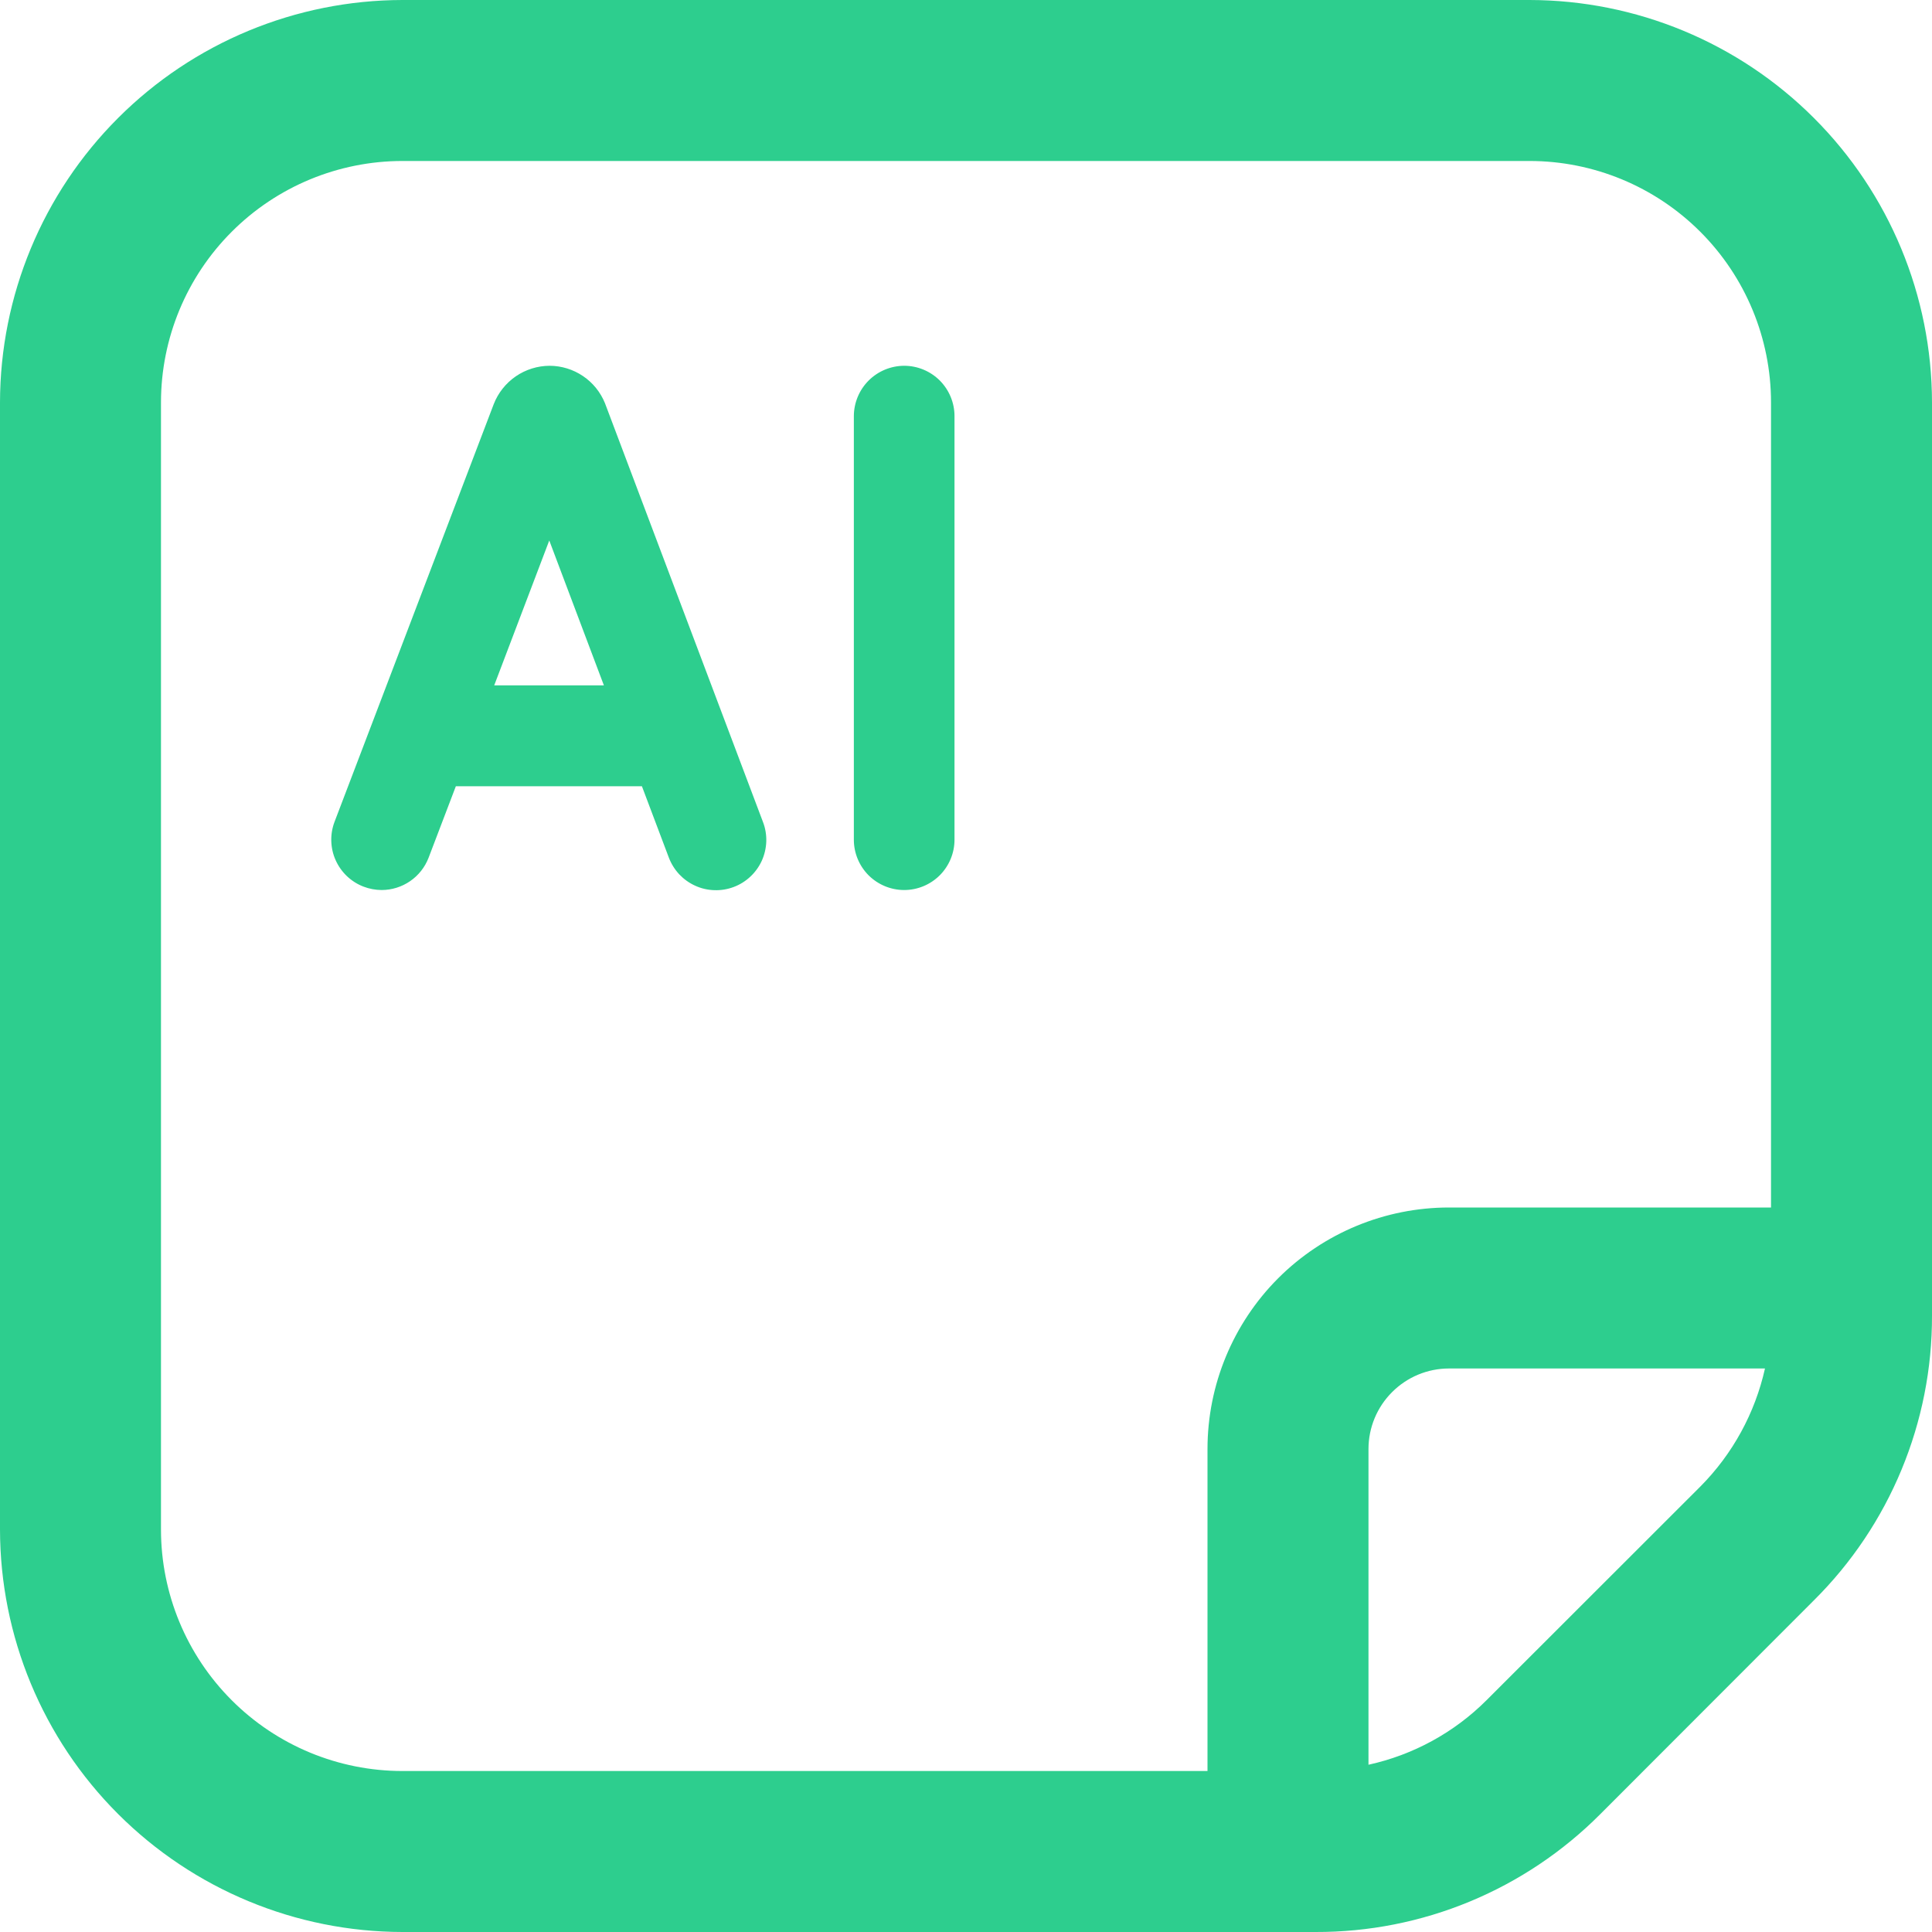
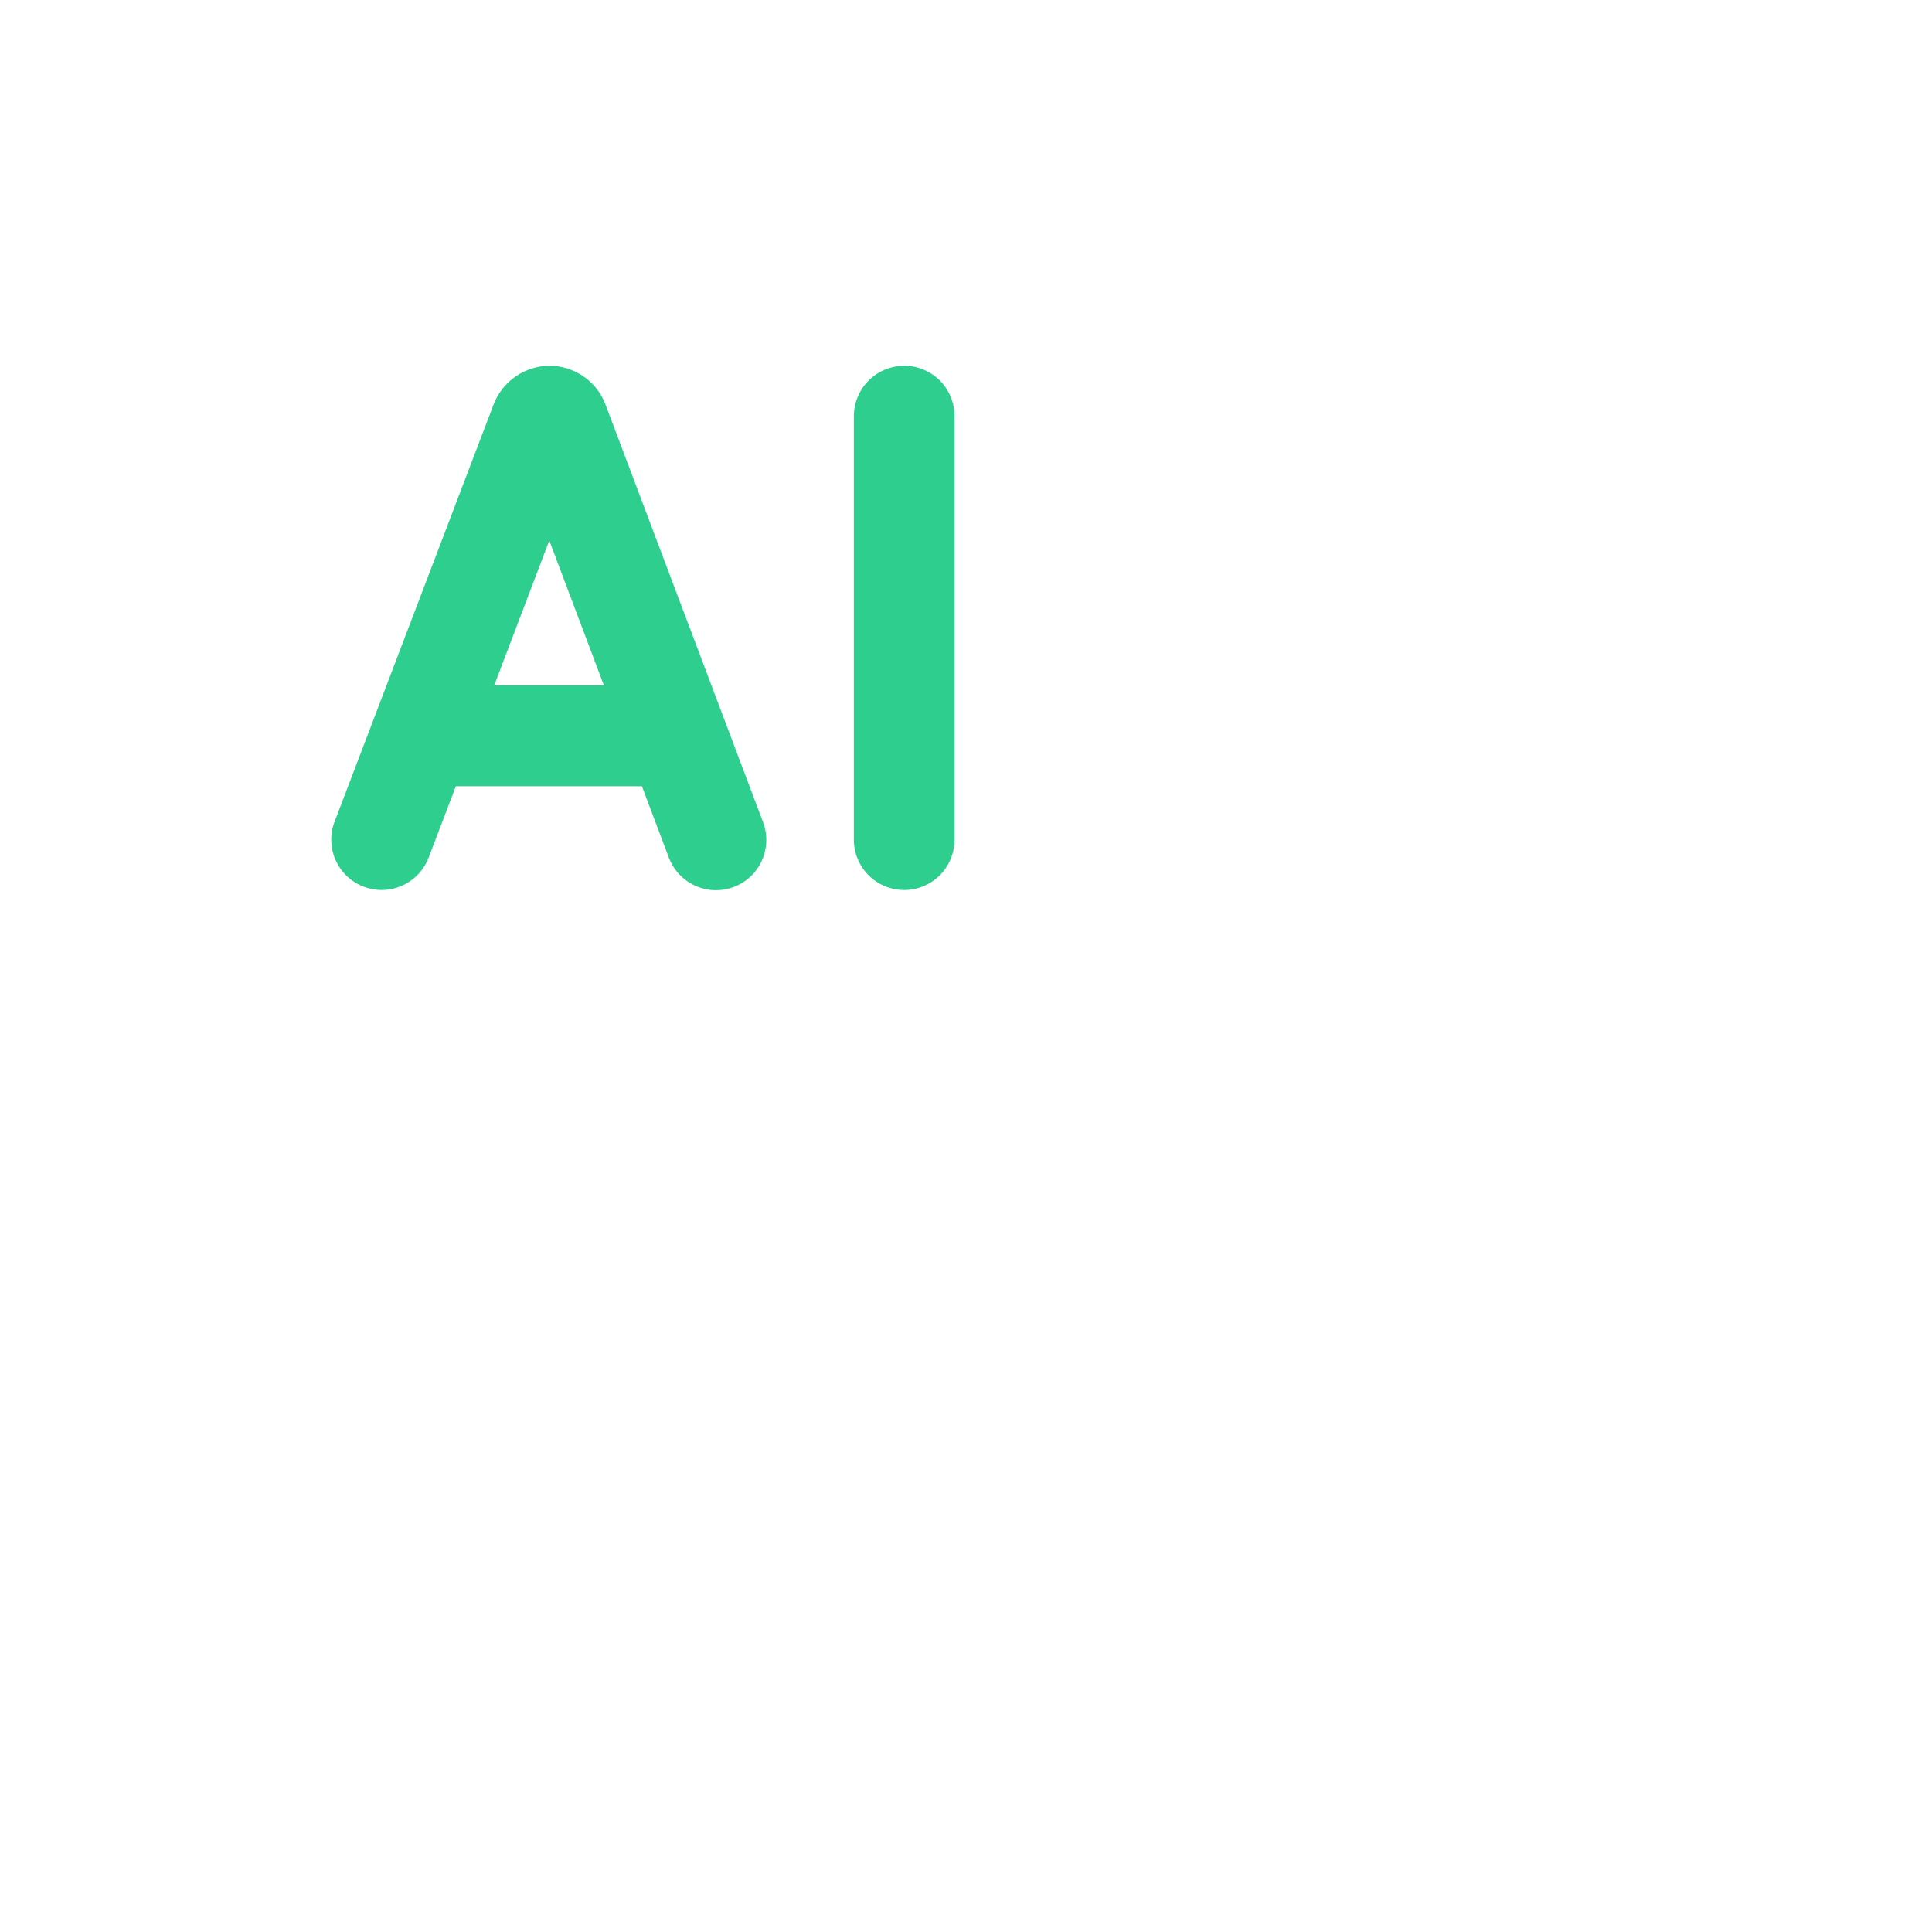
<svg xmlns="http://www.w3.org/2000/svg" width="40" height="40" viewBox="0 0 40 40" fill="none">
  <path d="M12.525 8.347C12.432 8.119 12.274 7.923 12.07 7.786C11.866 7.648 11.626 7.574 11.38 7.573C11.129 7.574 10.885 7.65 10.678 7.792C10.472 7.934 10.312 8.135 10.222 8.368L6.927 17.013C6.878 17.141 6.855 17.277 6.859 17.414C6.863 17.551 6.893 17.686 6.95 17.811C7.006 17.936 7.086 18.048 7.185 18.142C7.285 18.236 7.402 18.31 7.53 18.358C7.648 18.403 7.774 18.426 7.9 18.427C8.111 18.427 8.316 18.363 8.49 18.244C8.664 18.125 8.797 17.956 8.873 17.76L9.438 16.278H13.29L13.848 17.757C13.897 17.885 13.97 18.002 14.063 18.102C14.157 18.201 14.269 18.282 14.394 18.338C14.518 18.395 14.653 18.426 14.79 18.43C14.927 18.435 15.063 18.412 15.191 18.364C15.319 18.316 15.436 18.243 15.536 18.149C15.636 18.056 15.716 17.943 15.773 17.819C15.829 17.694 15.86 17.559 15.865 17.423C15.869 17.286 15.847 17.15 15.798 17.022L12.525 8.347ZM10.232 14.19L11.372 11.19L12.503 14.19H10.232ZM18.72 7.573C18.444 7.574 18.179 7.684 17.984 7.879C17.789 8.074 17.679 8.339 17.678 8.615V17.385C17.678 17.661 17.788 17.926 17.983 18.122C18.179 18.317 18.444 18.427 18.72 18.427C18.996 18.427 19.261 18.317 19.457 18.122C19.652 17.926 19.762 17.661 19.762 17.385V8.615C19.762 8.339 19.652 8.074 19.457 7.878C19.261 7.683 18.996 7.573 18.72 7.573Z" fill="#2DCE8E" />
-   <path d="M31.667 0H8.333C6.124 0.003 4.006 0.881 2.444 2.444C0.881 4.006 0.003 6.124 0 8.333L0 31.667C0.003 33.876 0.881 35.994 2.444 37.556C4.006 39.118 6.124 39.997 8.333 40H27.238C28.333 40.003 29.418 39.789 30.429 39.37C31.441 38.951 32.359 38.336 33.132 37.56L37.558 33.13C38.335 32.358 38.95 31.44 39.369 30.429C39.788 29.417 40.003 28.333 40 27.238V8.333C39.997 6.124 39.118 4.006 37.556 2.444C35.994 0.881 33.876 0.003 31.667 0ZM3.333 31.667V8.333C3.333 7.007 3.86 5.735 4.798 4.798C5.735 3.86 7.007 3.333 8.333 3.333H31.667C32.993 3.333 34.264 3.86 35.202 4.798C36.14 5.735 36.667 7.007 36.667 8.333V25H30C28.674 25 27.402 25.527 26.464 26.464C25.527 27.402 25 28.674 25 30V36.667H8.333C7.007 36.667 5.735 36.14 4.798 35.202C3.86 34.264 3.333 32.993 3.333 31.667ZM30.775 35.203C30.105 35.872 29.258 36.334 28.333 36.537V30C28.333 29.558 28.509 29.134 28.822 28.822C29.134 28.509 29.558 28.333 30 28.333H36.542C36.336 29.256 35.873 30.102 35.208 30.773L30.775 35.203Z" fill="#2DCE8E" />
</svg>